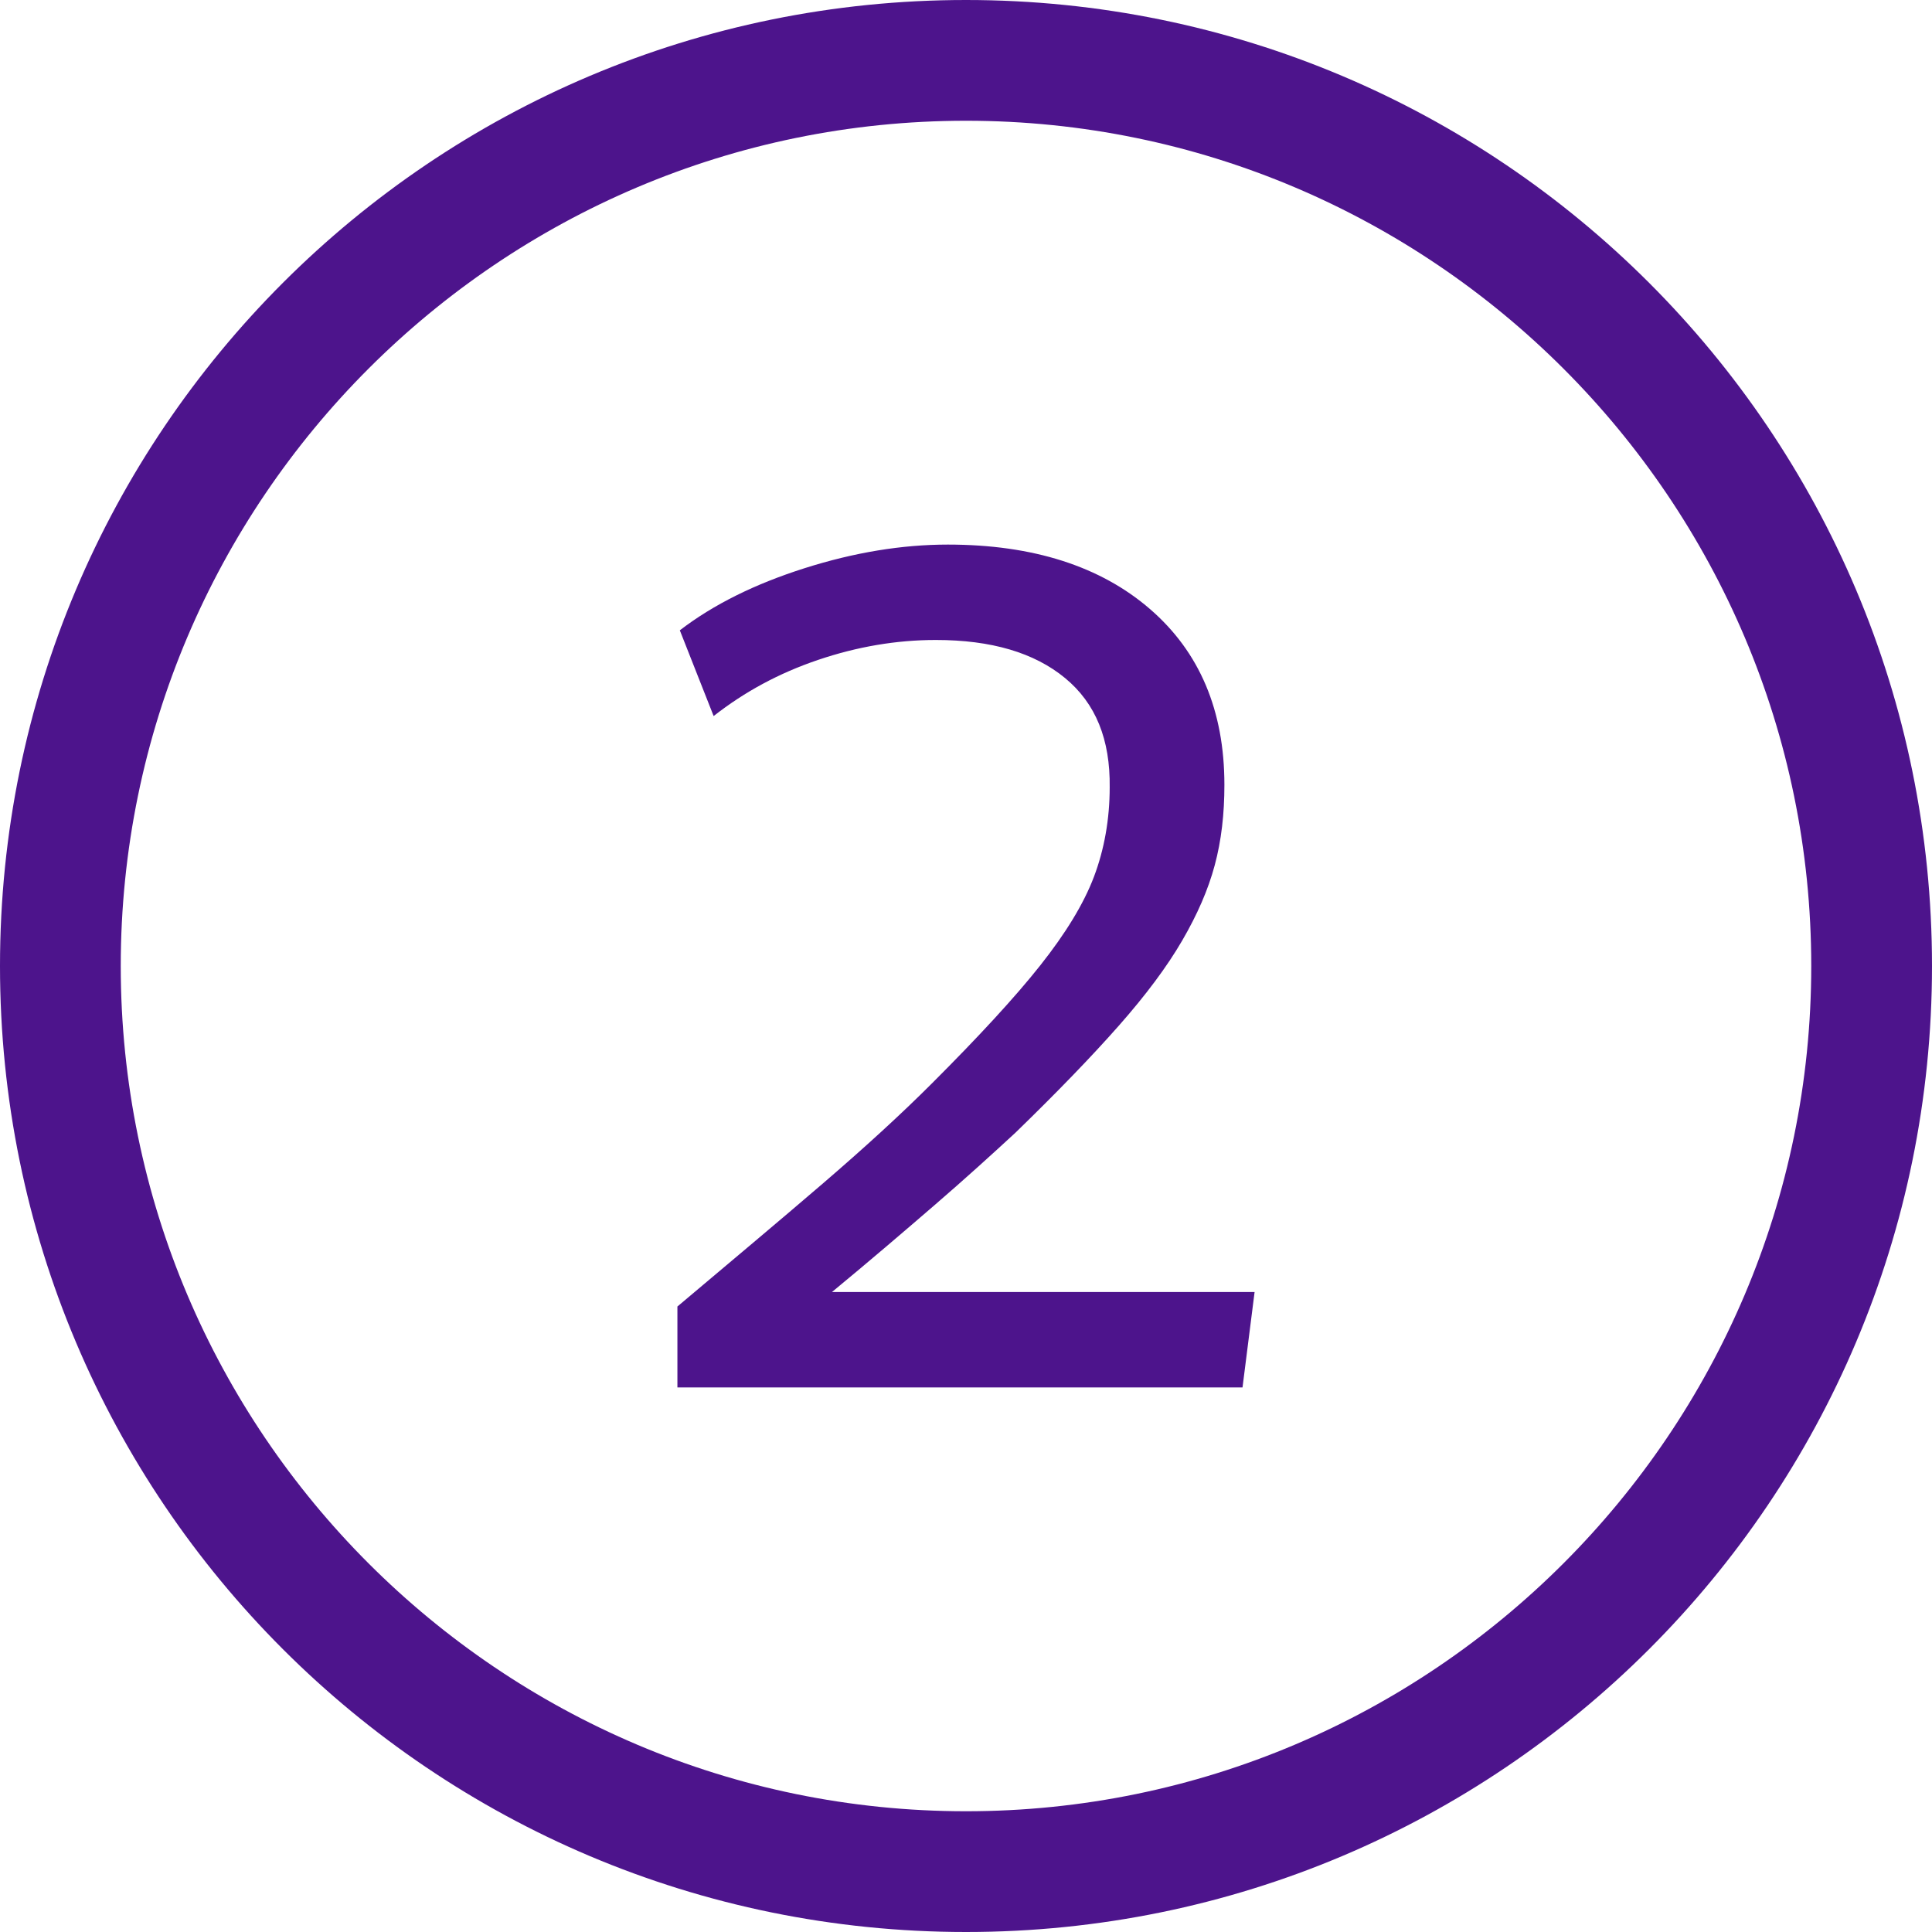
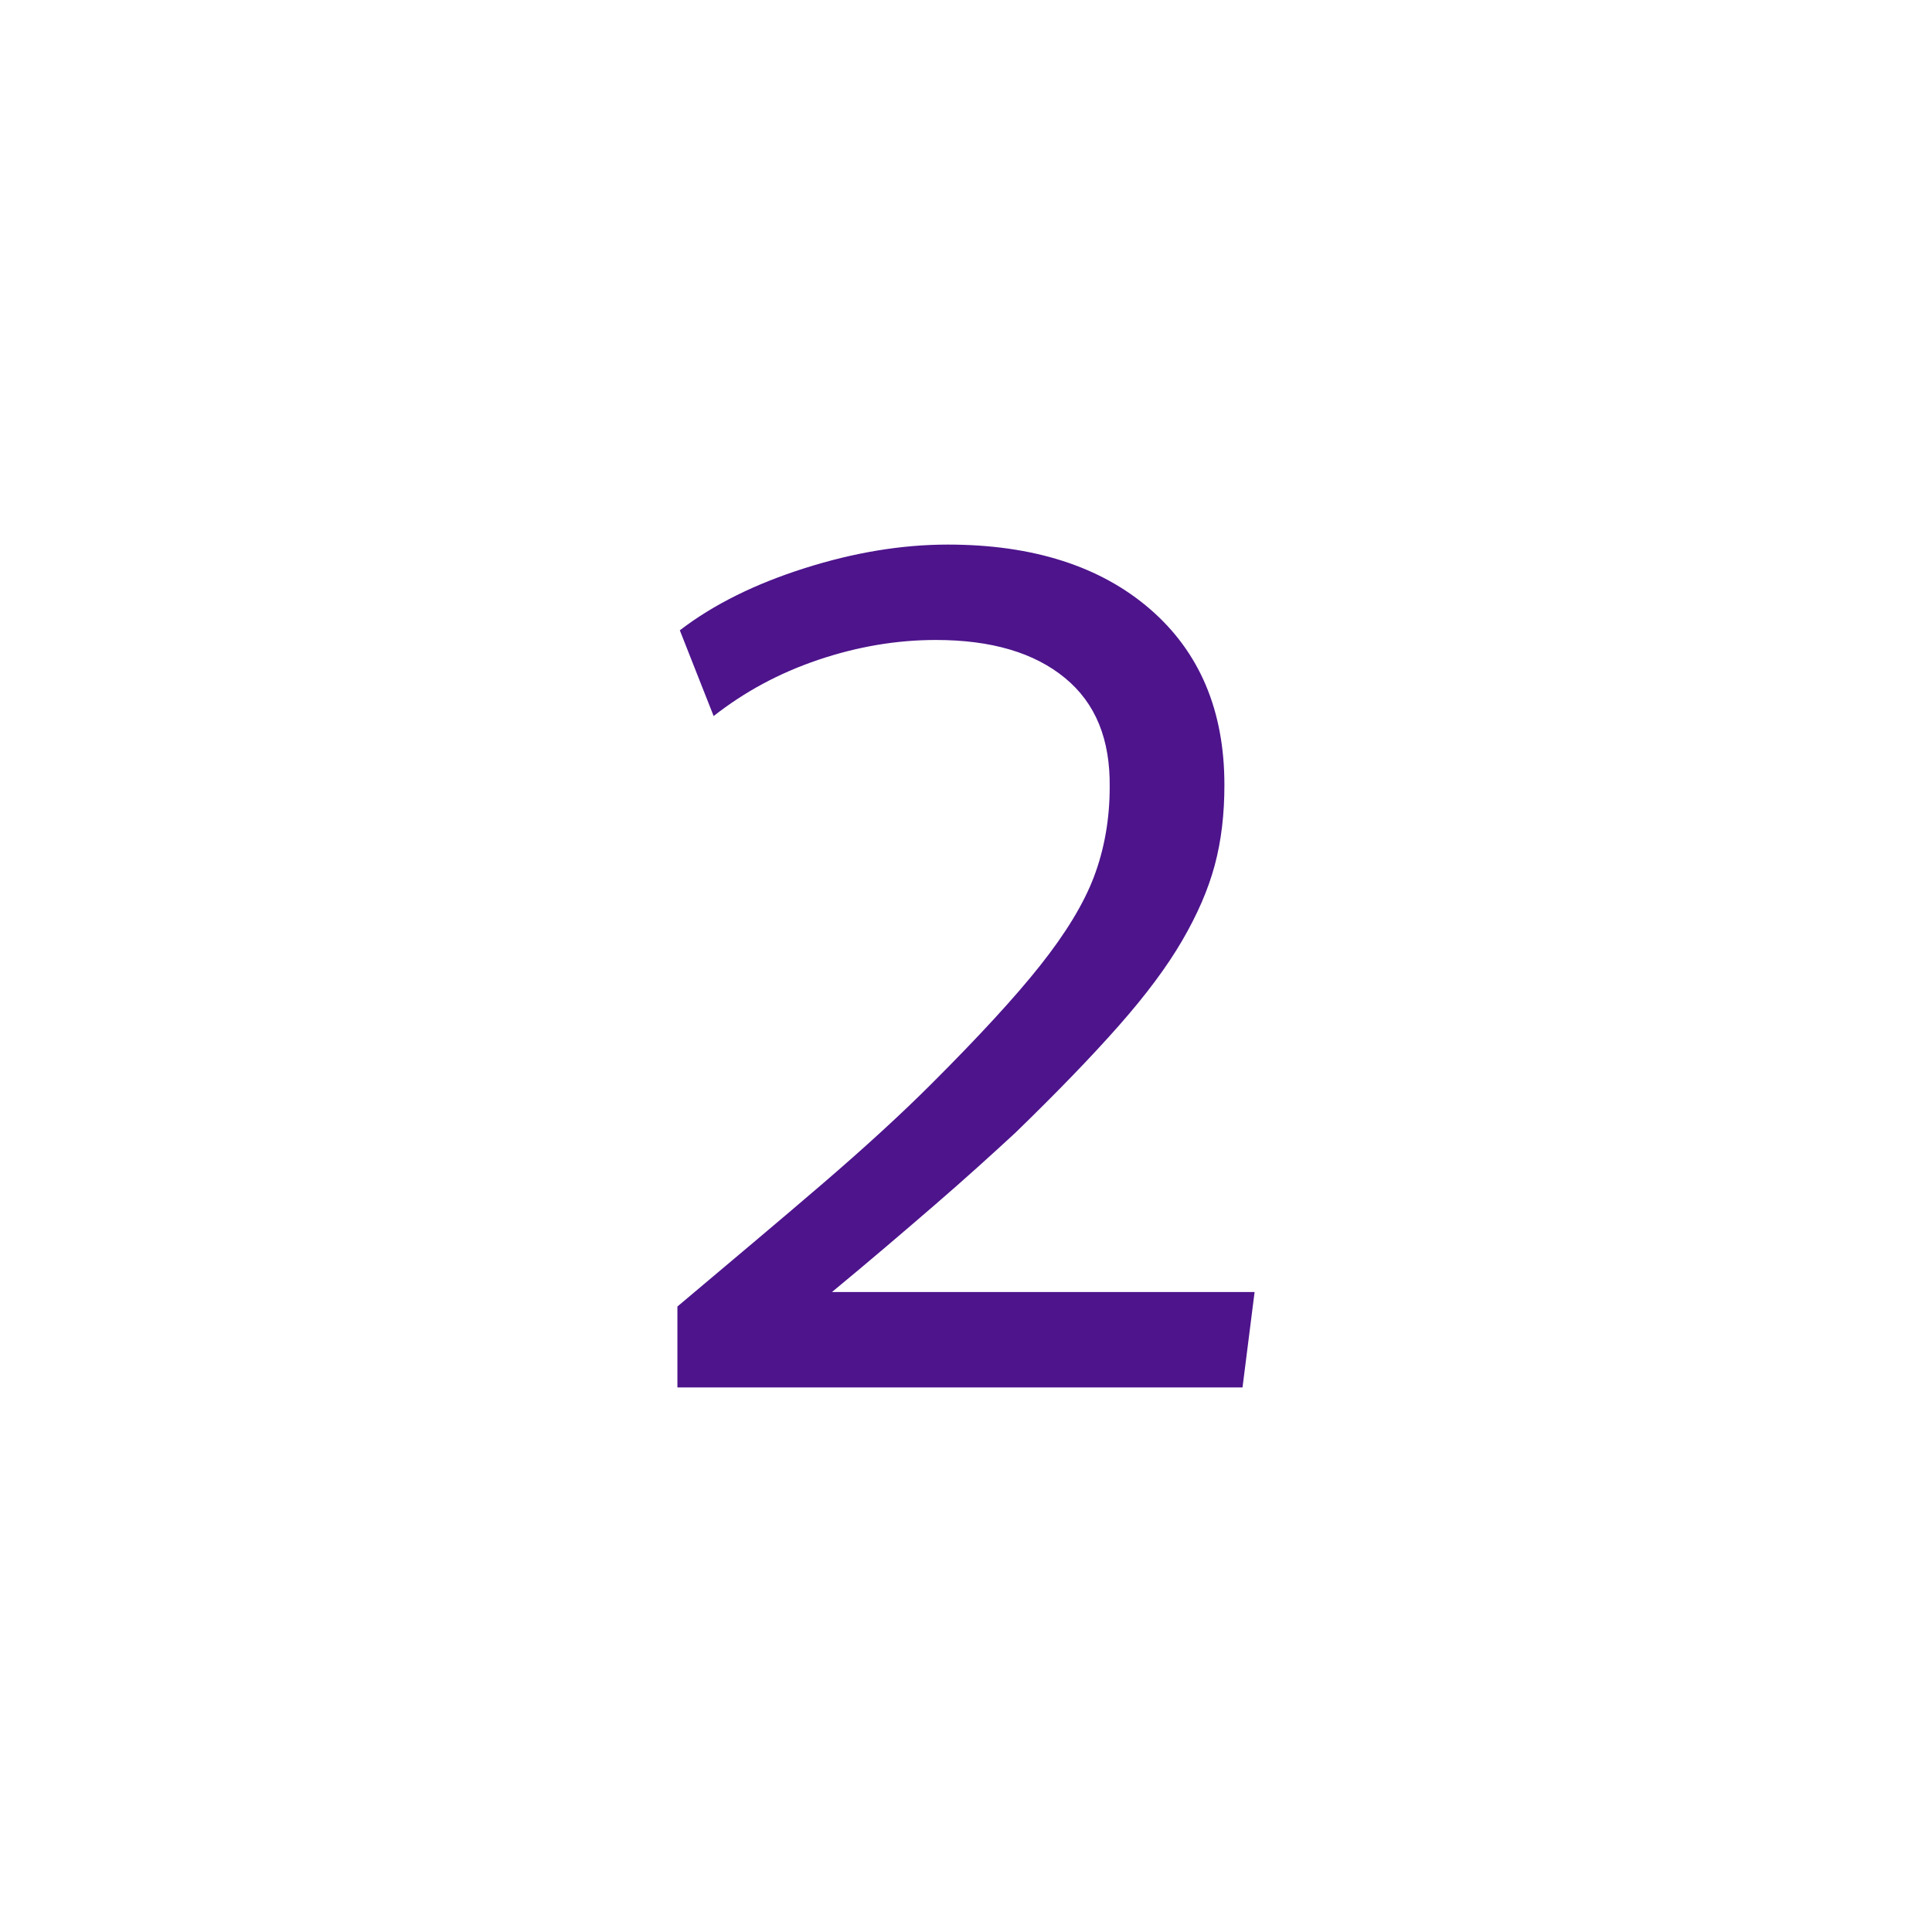
<svg xmlns="http://www.w3.org/2000/svg" id="a" viewBox="0 0 32 32">
  <defs>
    <style>.b{fill:#4d148c;}</style>
  </defs>
  <path class="b" d="M20.78,21.4l-.2,1.58H11.22v-1.34c.89-.75,1.69-1.42,2.4-2.03,.71-.61,1.31-1.16,1.82-1.67,.77-.77,1.37-1.42,1.79-1.95,.42-.53,.72-1.02,.89-1.47,.17-.45,.26-.95,.26-1.48,.01-.79-.23-1.39-.74-1.81-.51-.42-1.22-.63-2.14-.63-.65,0-1.3,.11-1.95,.33-.65,.22-1.22,.53-1.73,.93l-.56-1.42c.56-.43,1.25-.77,2.07-1.03,.82-.26,1.61-.39,2.37-.39,1.41,0,2.53,.36,3.35,1.07,.82,.71,1.23,1.68,1.23,2.91,0,.48-.05,.92-.16,1.33-.11,.41-.29,.82-.54,1.25-.25,.43-.6,.9-1.05,1.41-.45,.51-1.02,1.1-1.71,1.77-.39,.36-.83,.76-1.34,1.2-.51,.44-1.07,.92-1.7,1.44h7Z" />
-   <path class="b" d="M16,2c7.72,0,14,6.28,14,14s-6.28,14-14,14S2,23.72,2,16,8.28,2,16,2m0-2C7.16,0,0,7.16,0,16s7.16,16,16,16,16-7.16,16-16S24.84,0,16,0h0Z" />
</svg>